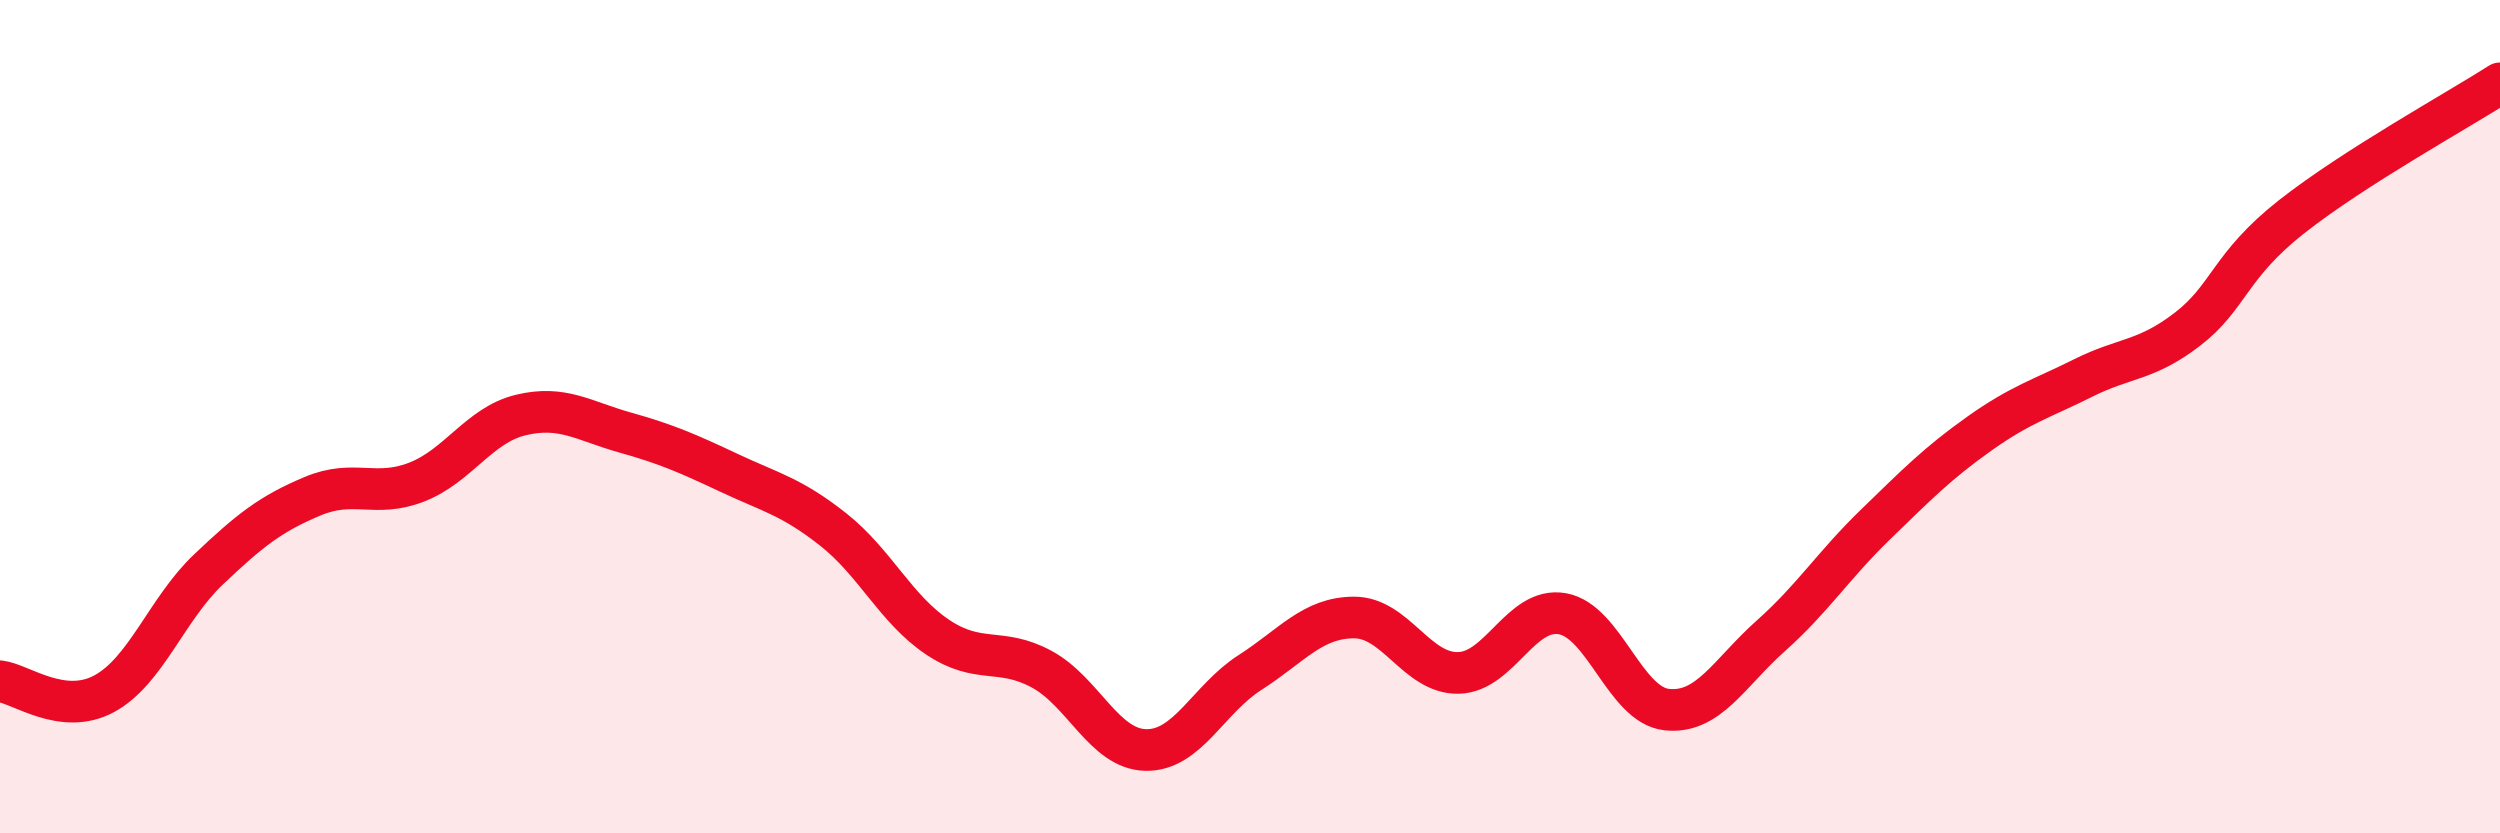
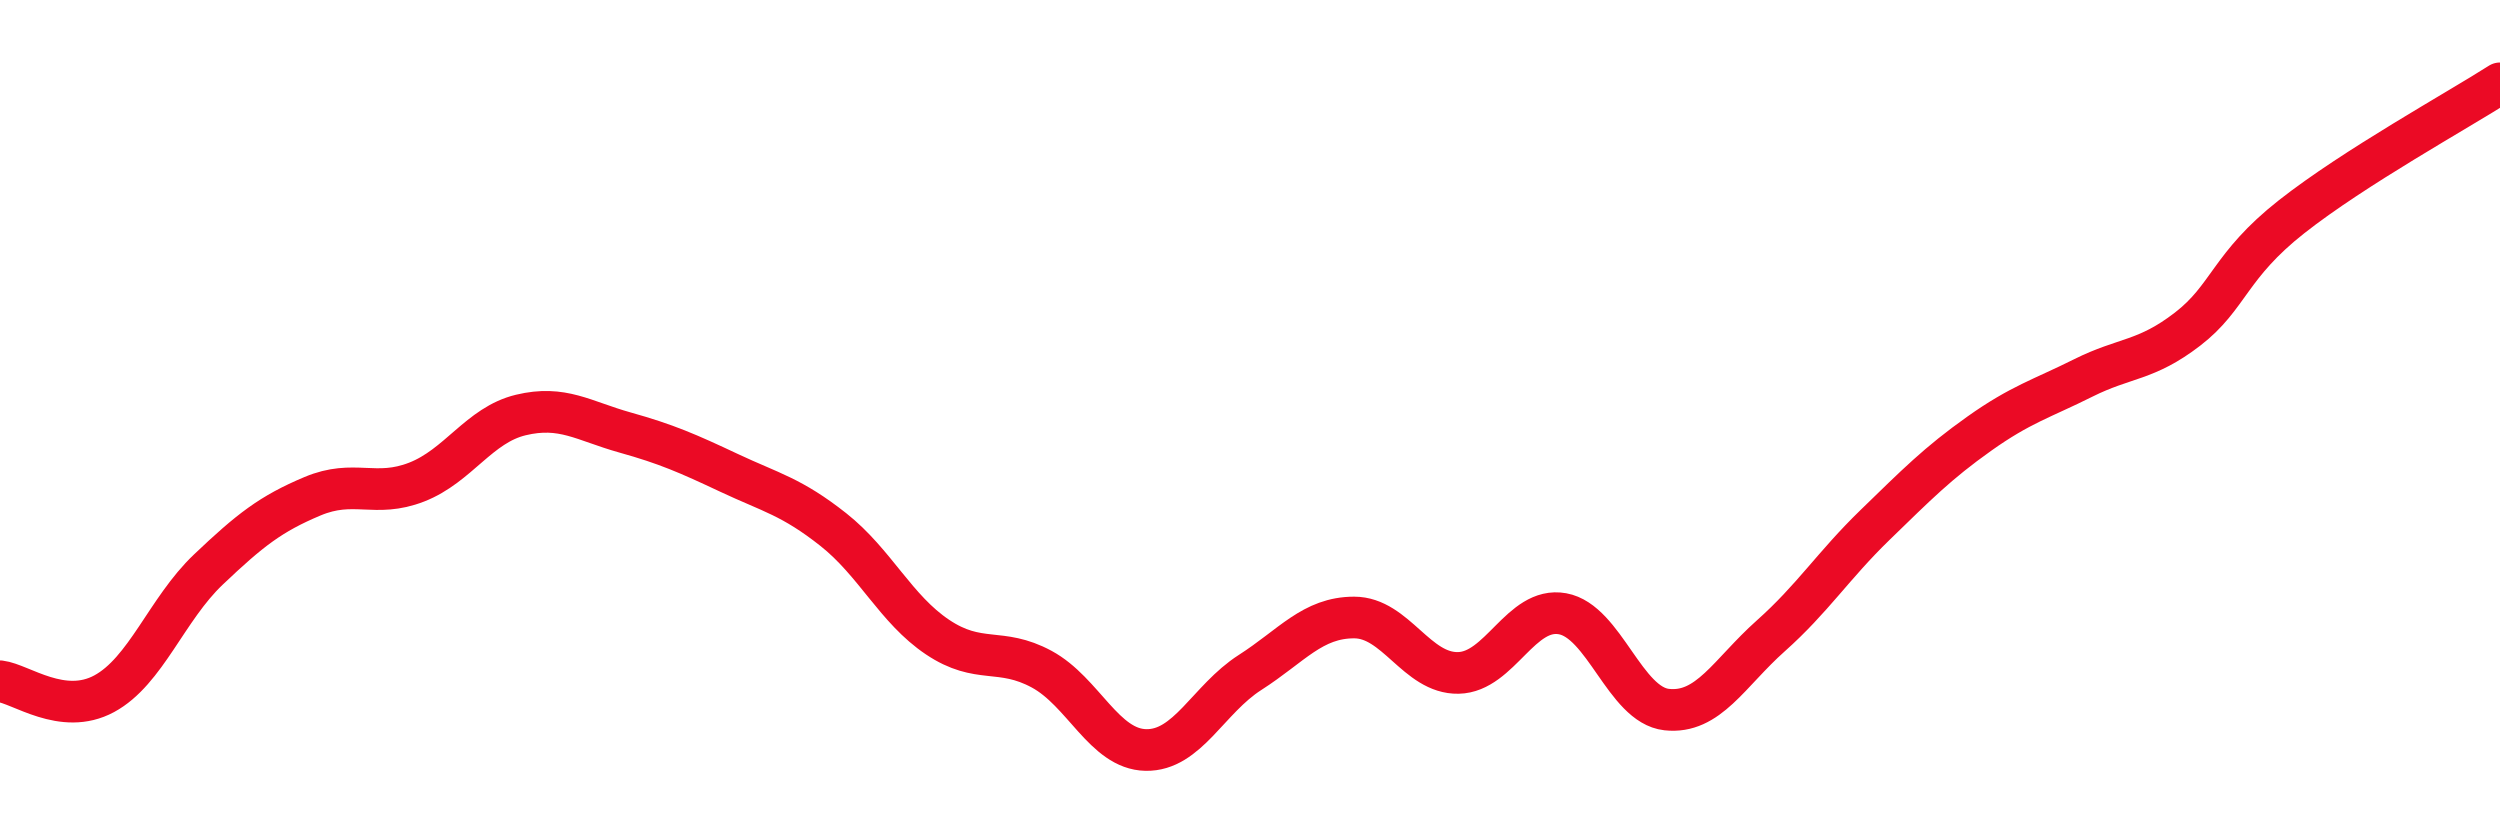
<svg xmlns="http://www.w3.org/2000/svg" width="60" height="20" viewBox="0 0 60 20">
-   <path d="M 0,16.35 C 0.5,16.41 1.5,17.19 2.5,16.65 C 3.5,16.11 4,14.62 5,13.67 C 6,12.72 6.5,12.33 7.5,11.91 C 8.5,11.49 9,11.96 10,11.57 C 11,11.18 11.5,10.2 12.5,9.96 C 13.5,9.72 14,10.1 15,10.38 C 16,10.66 16.5,10.88 17.5,11.35 C 18.5,11.82 19,11.92 20,12.71 C 21,13.5 21.5,14.62 22.5,15.29 C 23.5,15.96 24,15.52 25,16.06 C 26,16.6 26.5,17.98 27.5,18 C 28.5,18.02 29,16.78 30,16.14 C 31,15.5 31.5,14.82 32.5,14.82 C 33.5,14.82 34,16.17 35,16.15 C 36,16.13 36.5,14.55 37.5,14.73 C 38.5,14.91 39,16.92 40,17.03 C 41,17.14 41.5,16.15 42.5,15.26 C 43.5,14.37 44,13.57 45,12.6 C 46,11.63 46.5,11.12 47.5,10.41 C 48.5,9.7 49,9.57 50,9.07 C 51,8.57 51.5,8.67 52.5,7.9 C 53.5,7.13 53.5,6.38 55,5.2 C 56.5,4.02 59,2.64 60,2L60 20L0 20Z" fill="#EB0A25" opacity="0.1" stroke-linecap="round" stroke-linejoin="round" />
  <path d="M 0,16.35 C 0.5,16.41 1.5,17.19 2.5,16.65 C 3.5,16.11 4,14.62 5,13.67 C 6,12.72 6.5,12.33 7.5,11.91 C 8.5,11.49 9,11.96 10,11.57 C 11,11.18 11.5,10.2 12.5,9.96 C 13.5,9.72 14,10.1 15,10.38 C 16,10.66 16.5,10.88 17.5,11.35 C 18.5,11.82 19,11.92 20,12.71 C 21,13.5 21.5,14.62 22.5,15.29 C 23.5,15.96 24,15.52 25,16.06 C 26,16.6 26.5,17.98 27.5,18 C 28.5,18.02 29,16.78 30,16.14 C 31,15.5 31.5,14.82 32.5,14.82 C 33.5,14.82 34,16.17 35,16.15 C 36,16.13 36.5,14.55 37.5,14.73 C 38.5,14.91 39,16.92 40,17.03 C 41,17.14 41.5,16.15 42.5,15.26 C 43.5,14.37 44,13.57 45,12.6 C 46,11.63 46.5,11.12 47.5,10.41 C 48.5,9.7 49,9.57 50,9.07 C 51,8.57 51.5,8.67 52.5,7.9 C 53.5,7.13 53.5,6.38 55,5.2 C 56.5,4.02 59,2.64 60,2" stroke="#EB0A25" stroke-width="1" fill="none" stroke-linecap="round" stroke-linejoin="round" />
</svg>